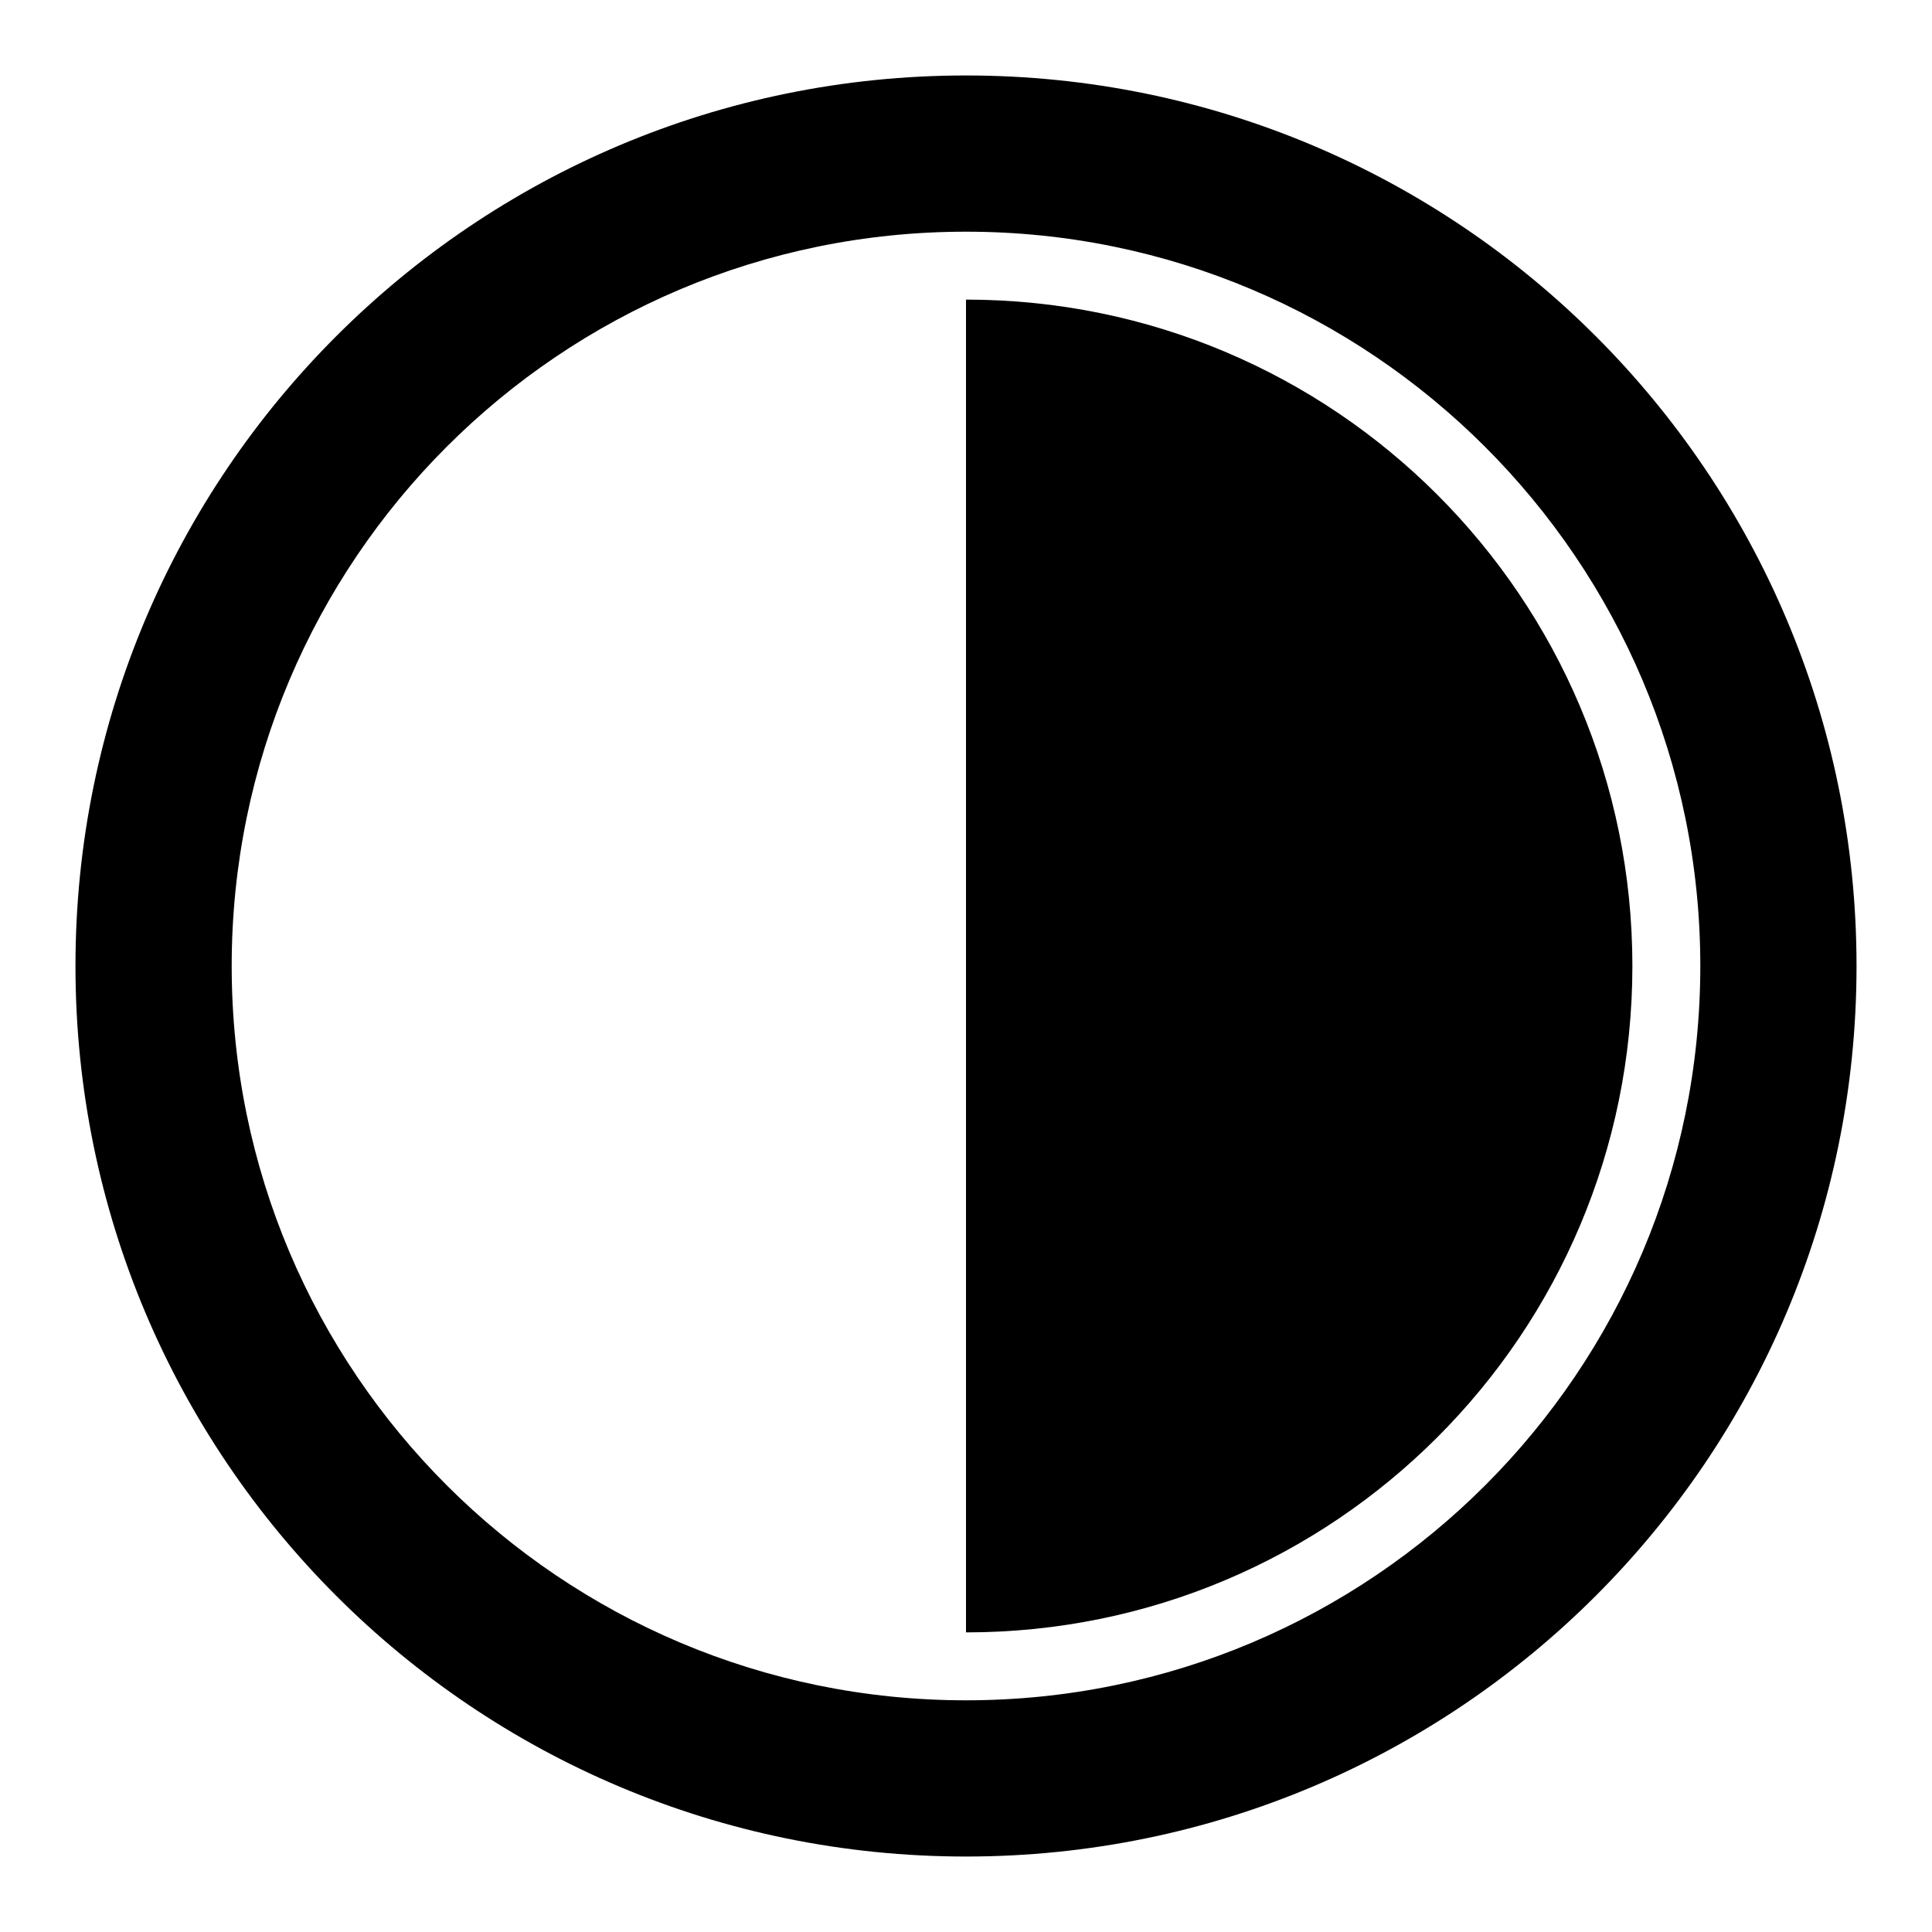
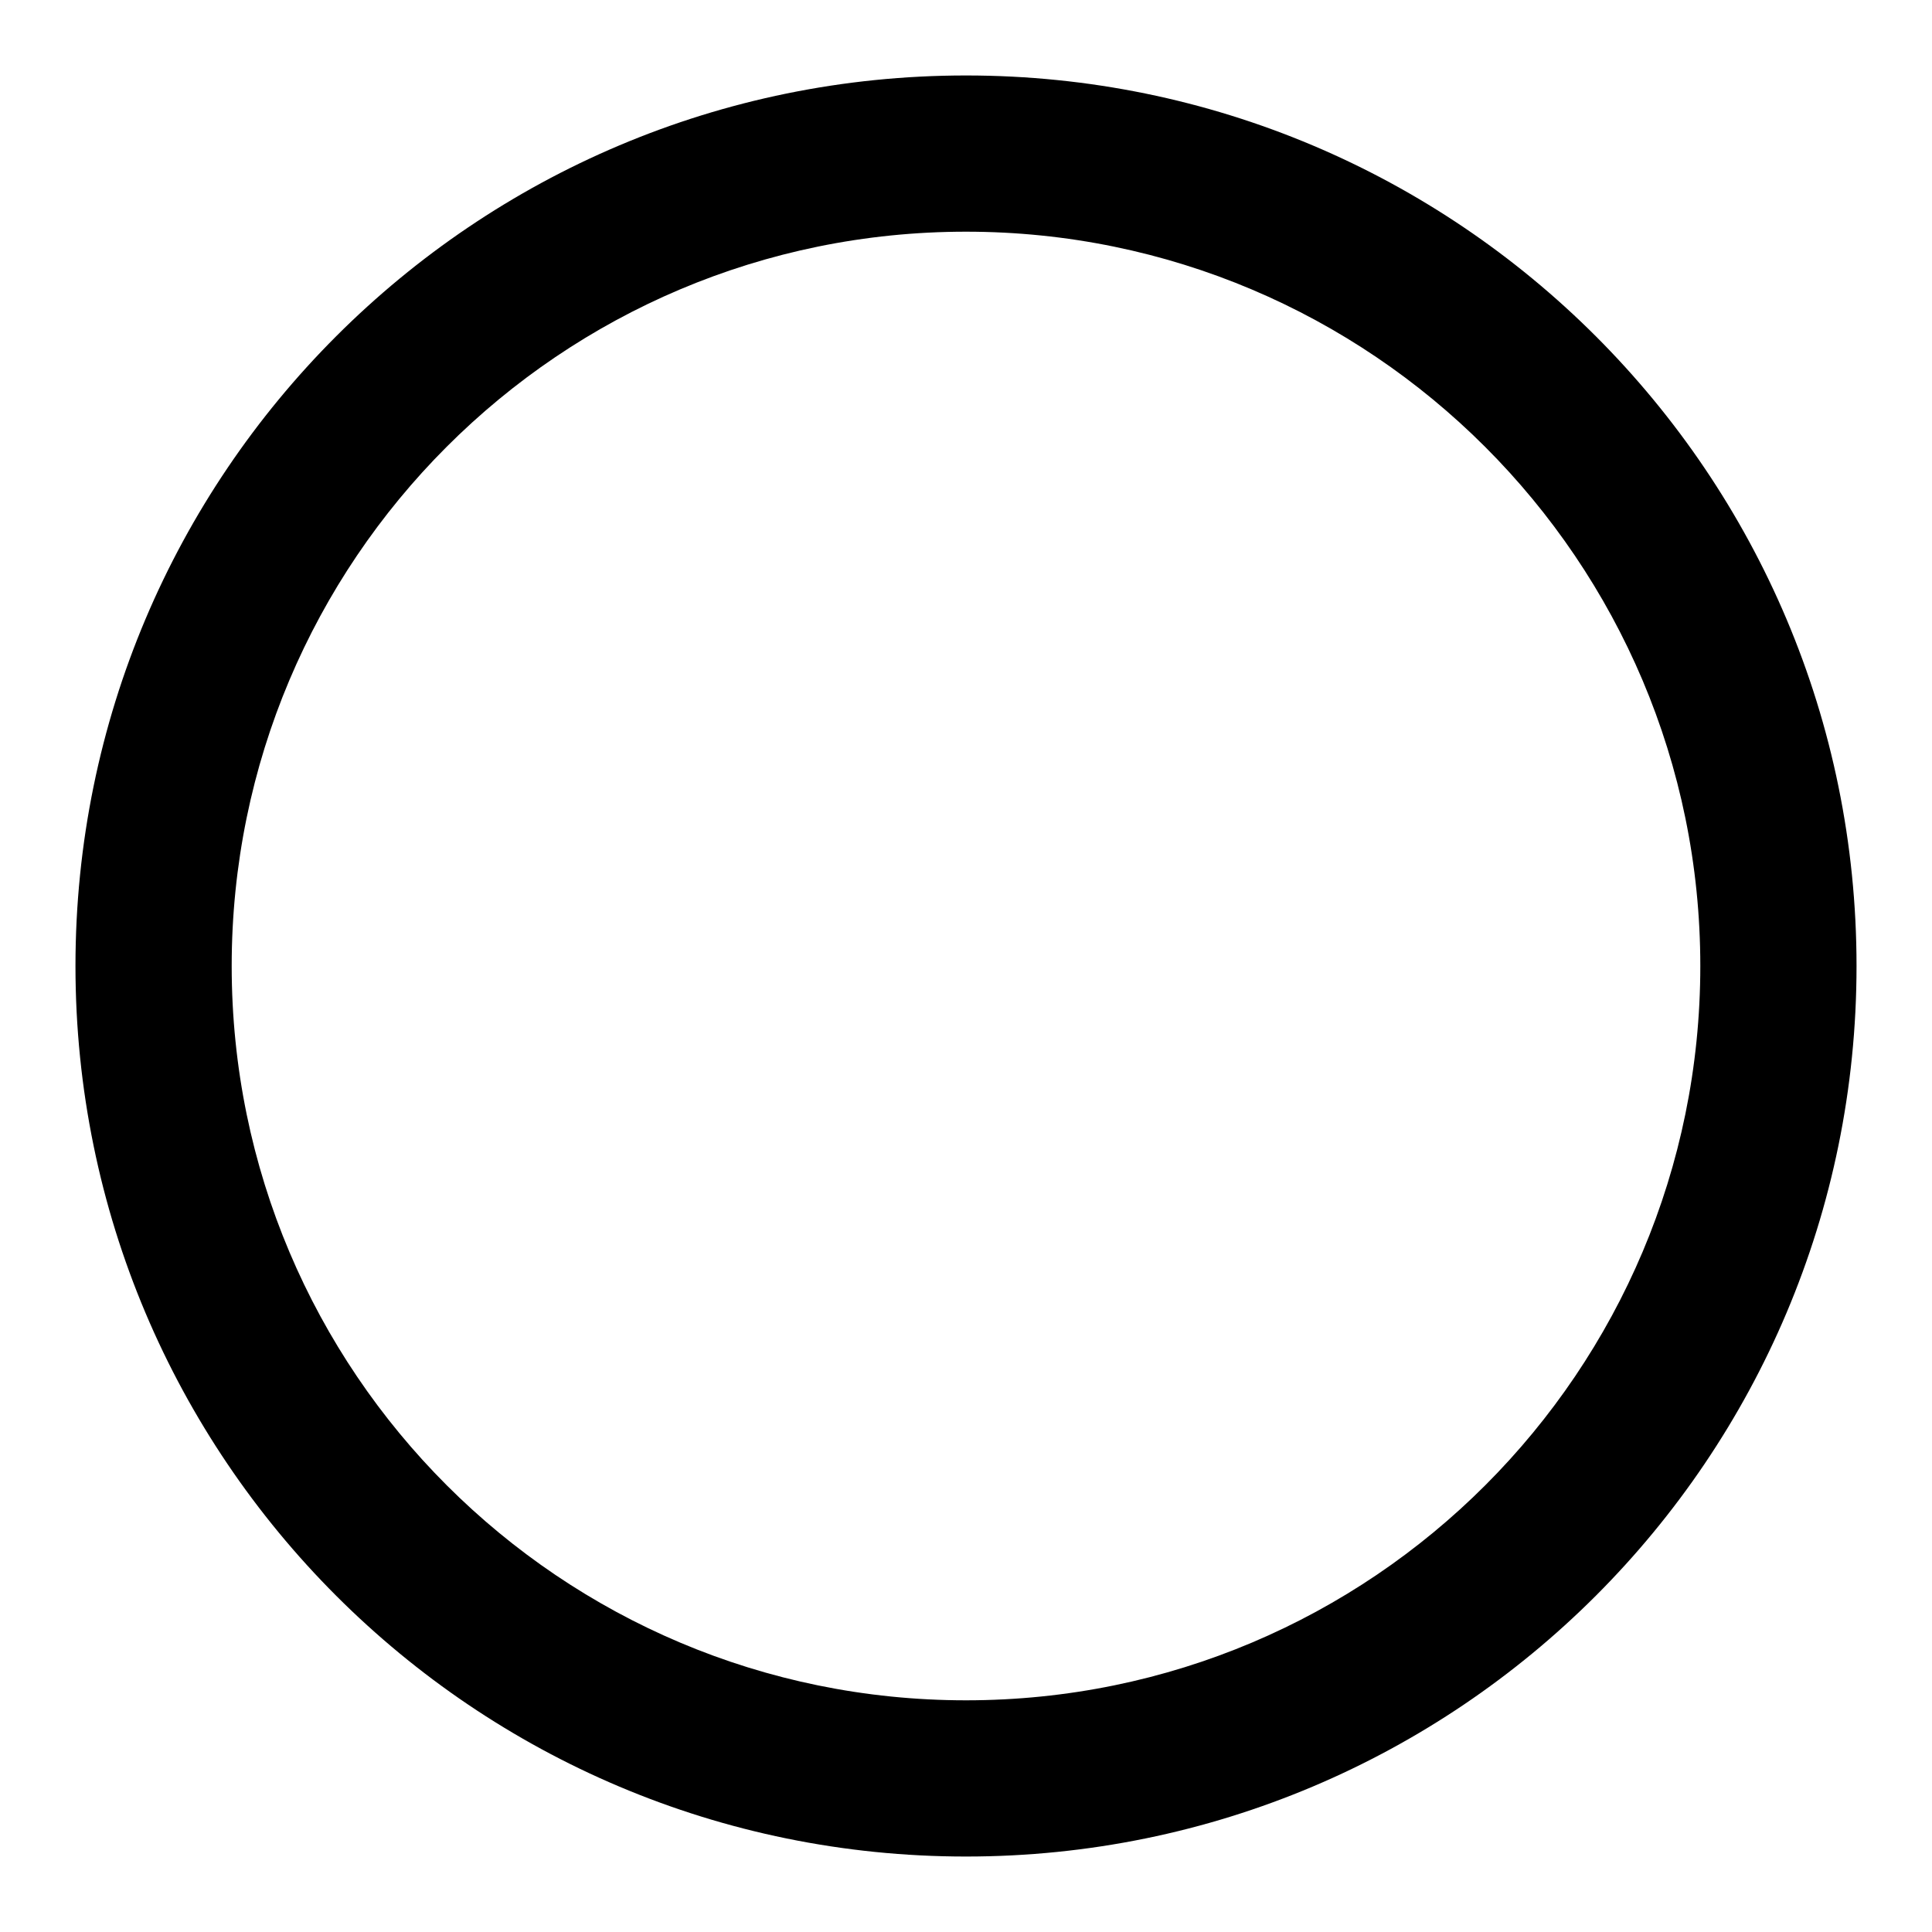
<svg xmlns="http://www.w3.org/2000/svg" version="1.1" x="0px" y="0px" viewBox="0 0 256 256" enable-background="new 0 0 256 256" xml:space="preserve">
  <g>
    <g>
      <path fill="#000000" d="M225.3,128c0,53.7-43.5,97.3-97.3,97.3c-53.7,0-97.3-43.5-97.3-97.3c0-53.7,43.5-97.3,97.3-97.3C181.7,30.7,225.3,74.3,225.3,128z M128,10C62.8,10,10,62.8,10,128c0,65.2,52.8,118,118,118c65.2,0,118-52.8,118-118C246,62.8,193.2,10,128,10z" />
-       <path fill="#000000" d="M128,39.7v176.6c48.8,0,88.3-39.5,88.3-88.3C216.3,79.2,176.8,39.7,128,39.7z" />
    </g>
  </g>
</svg>